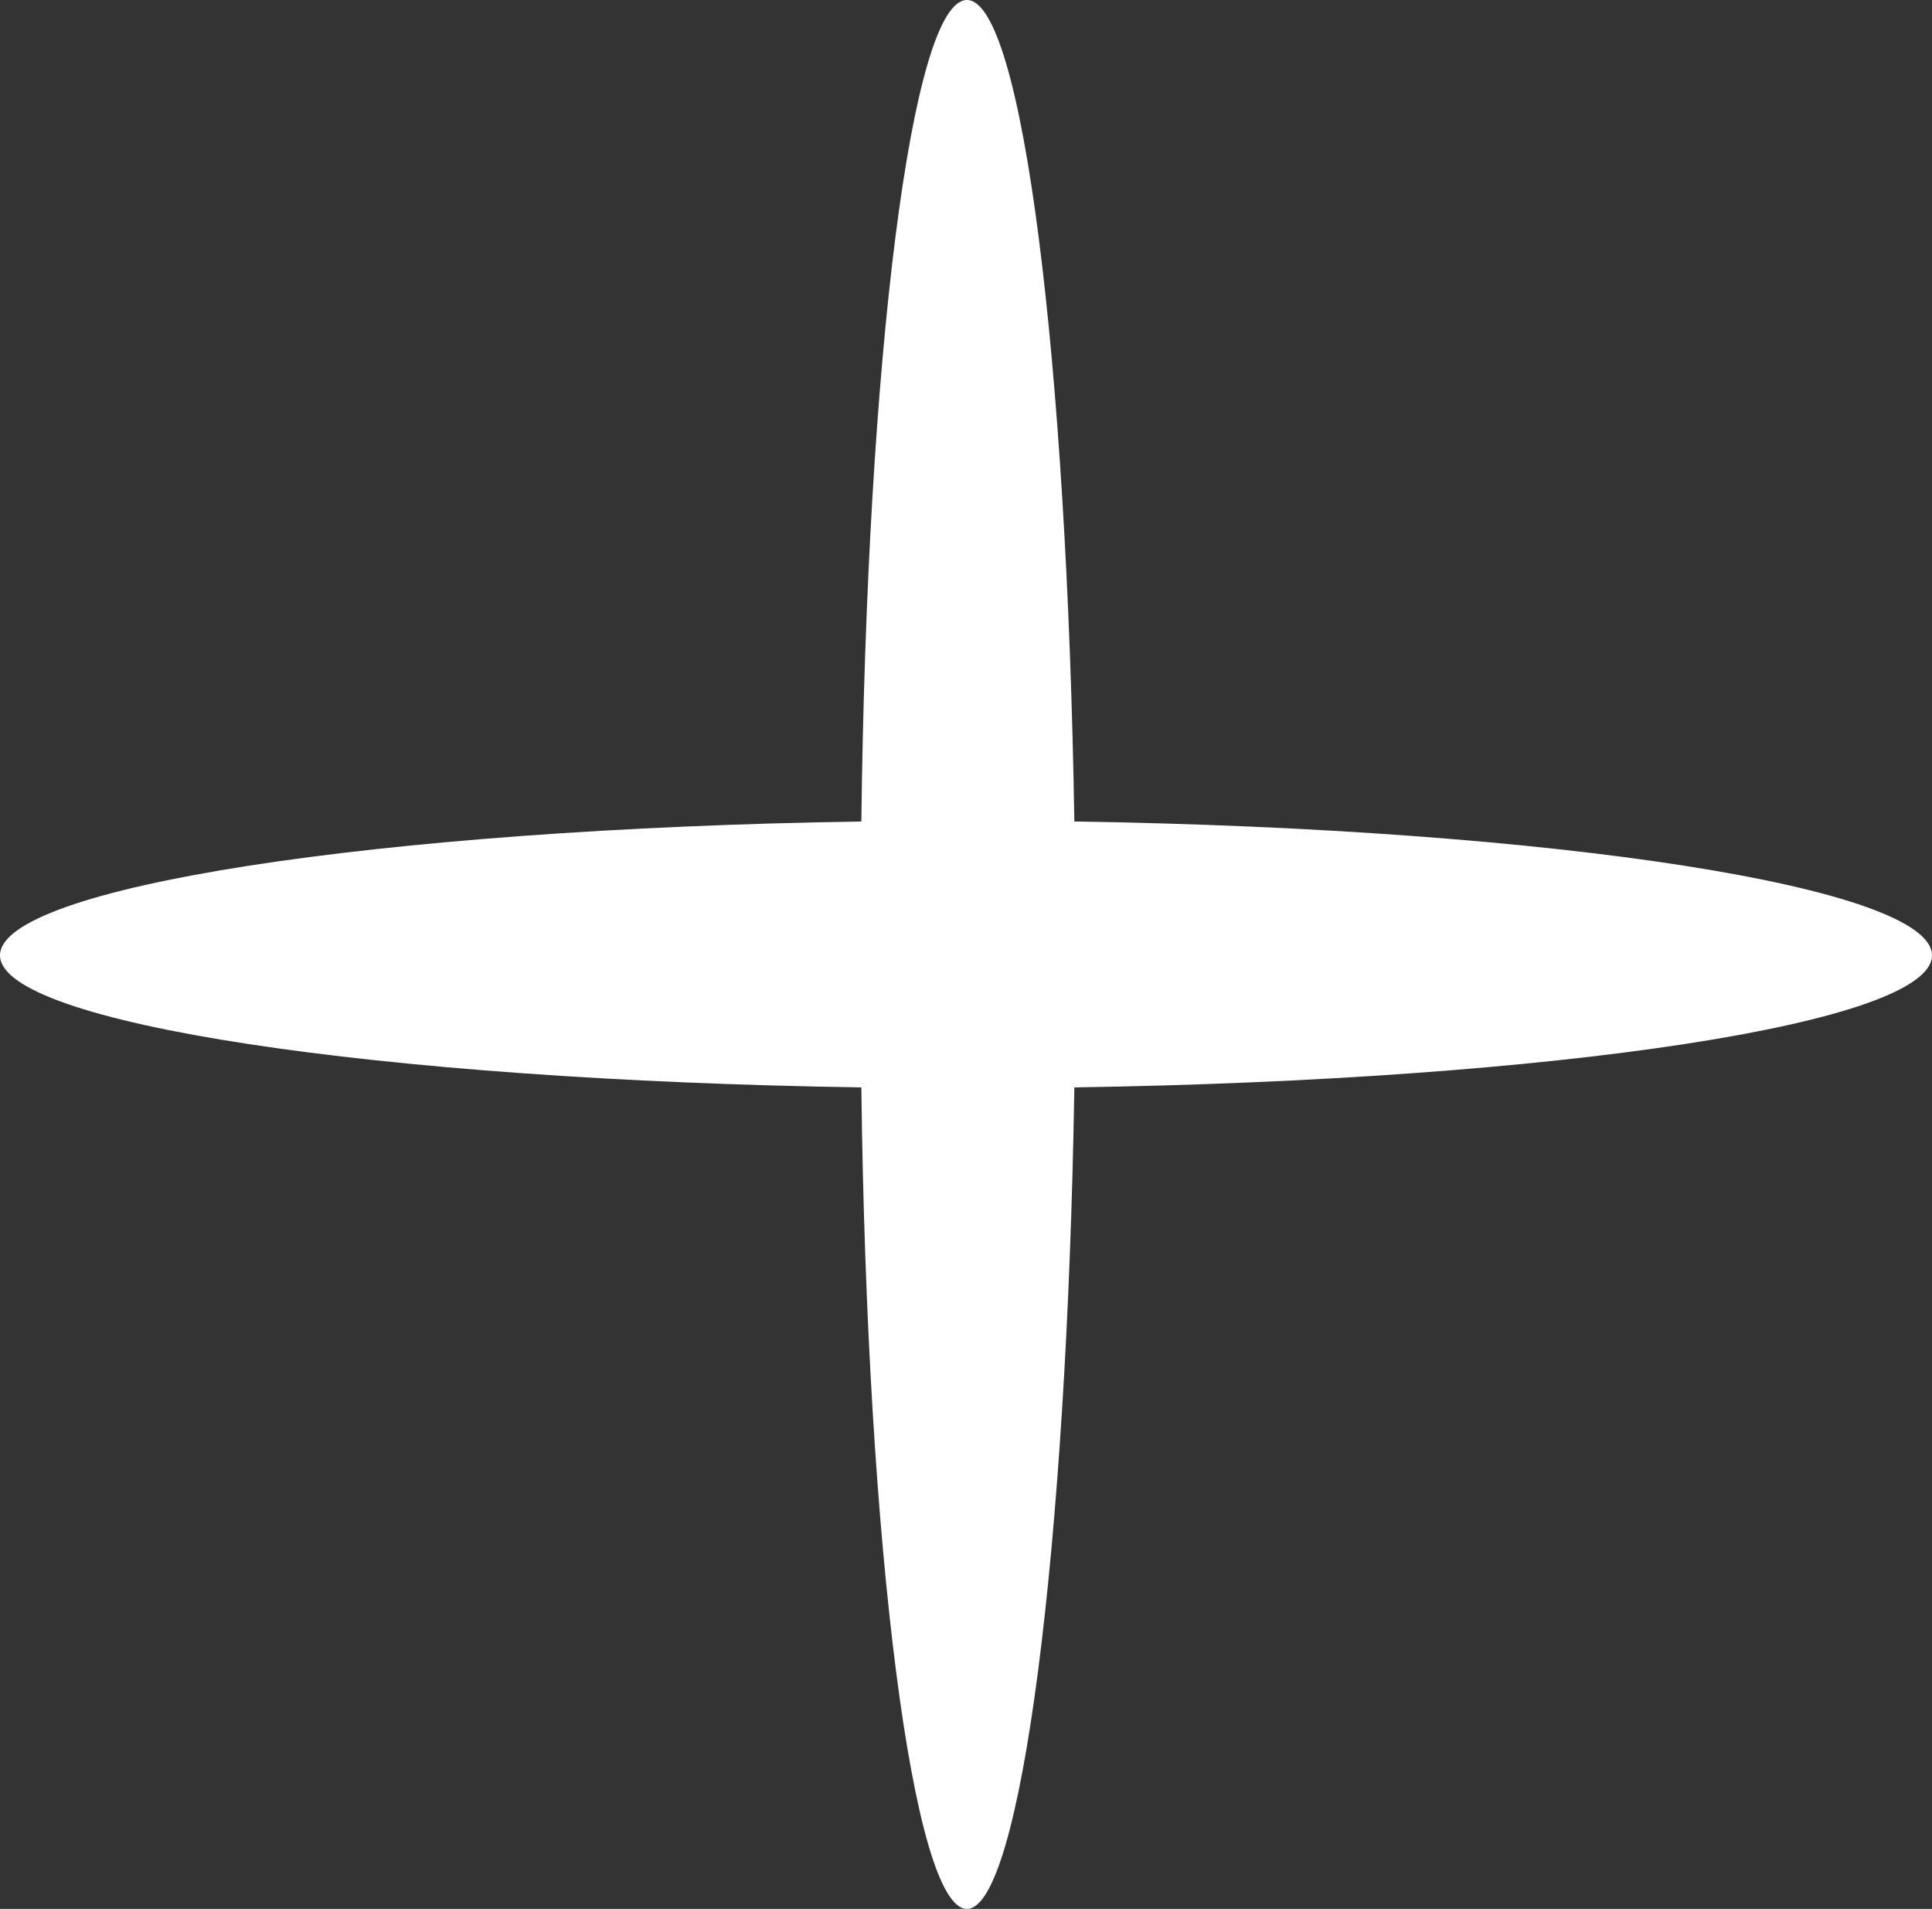
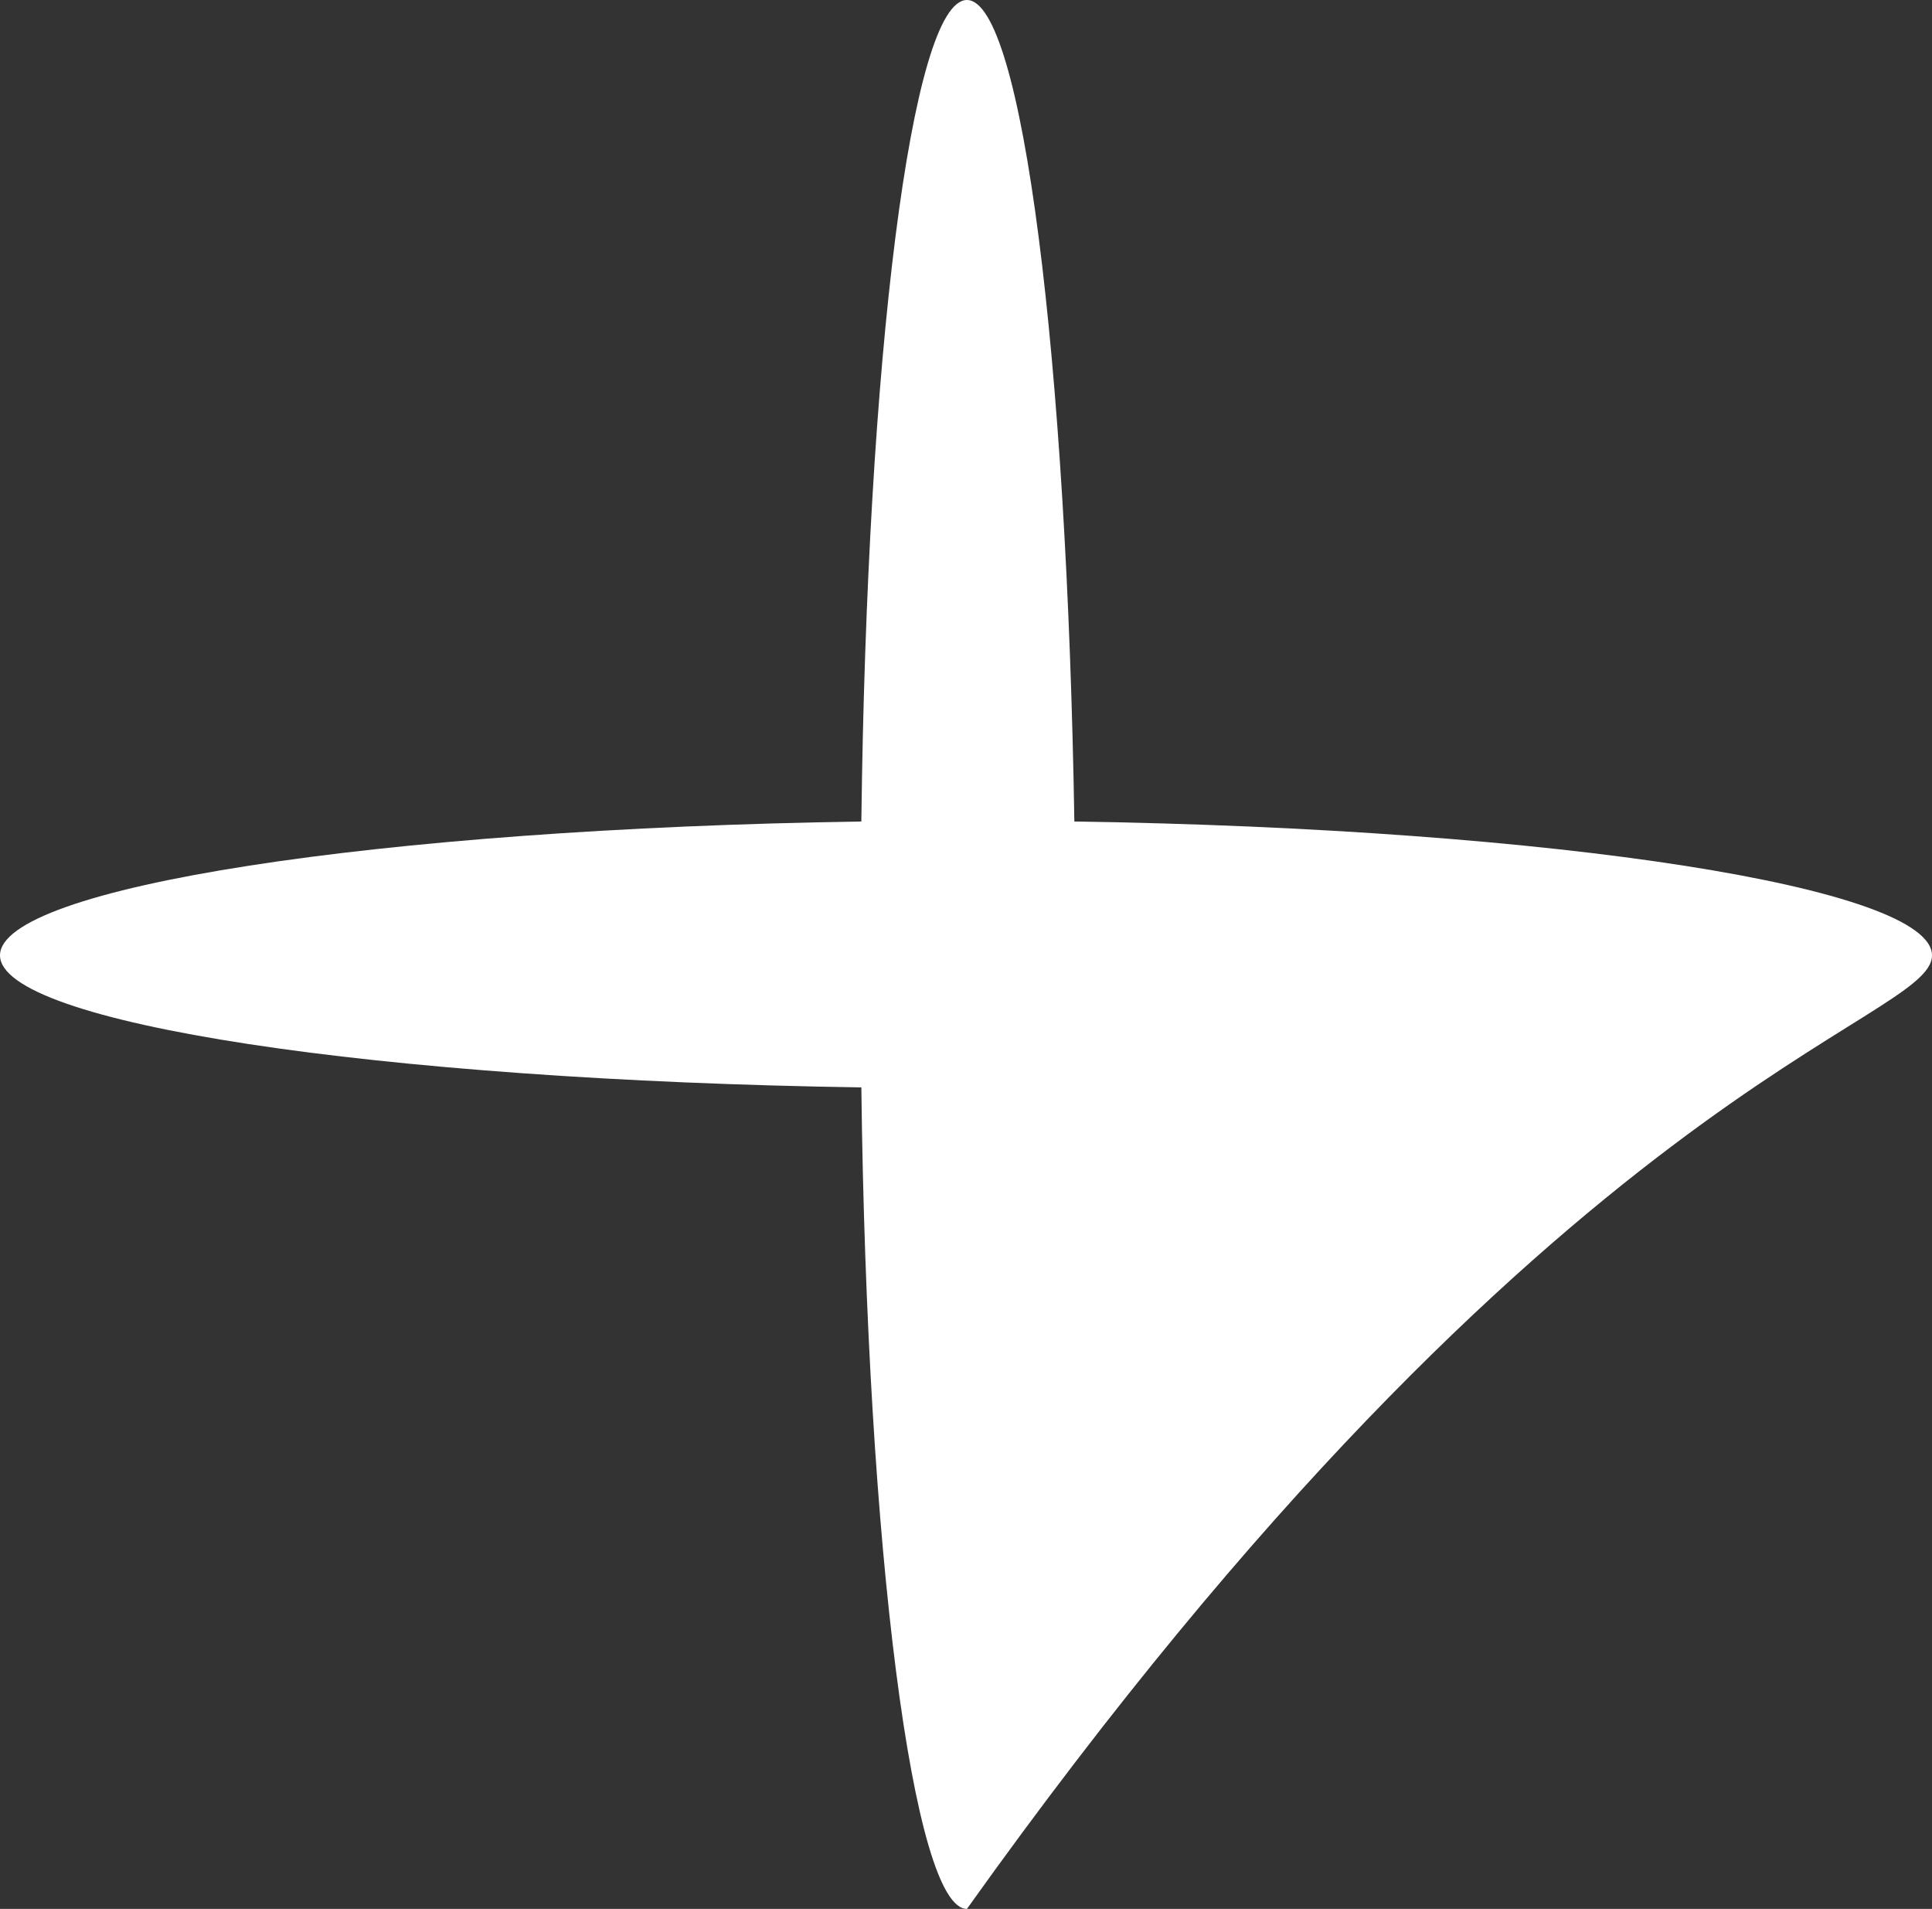
<svg xmlns="http://www.w3.org/2000/svg" width="83" height="82" viewBox="0 0 83 82" fill="none">
  <rect x="0" y="0" width="83" height="82" fill="#333333" stroke="none" />
-   <path d="M46.155 35.289C45.837 15.439 43.927 -1.70793e-06 41.54 -1.81228e-06C39.152 -1.91664e-06 37.243 15.439 37.004 35.289C16.154 35.604 -1.66649e-06 38.125 -1.79389e-06 41.039C-1.92129e-06 43.954 16.154 46.396 37.004 46.711C37.243 66.561 39.232 82 41.54 82C43.848 82 45.837 66.561 46.155 46.711C66.925 46.396 83 43.954 83 41.039C83 38.125 66.925 35.604 46.155 35.289Z" fill="white" />
+   <path d="M46.155 35.289C45.837 15.439 43.927 -1.70793e-06 41.54 -1.81228e-06C39.152 -1.91664e-06 37.243 15.439 37.004 35.289C16.154 35.604 -1.66649e-06 38.125 -1.79389e-06 41.039C-1.92129e-06 43.954 16.154 46.396 37.004 46.711C37.243 66.561 39.232 82 41.54 82C66.925 46.396 83 43.954 83 41.039C83 38.125 66.925 35.604 46.155 35.289Z" fill="white" />
</svg>